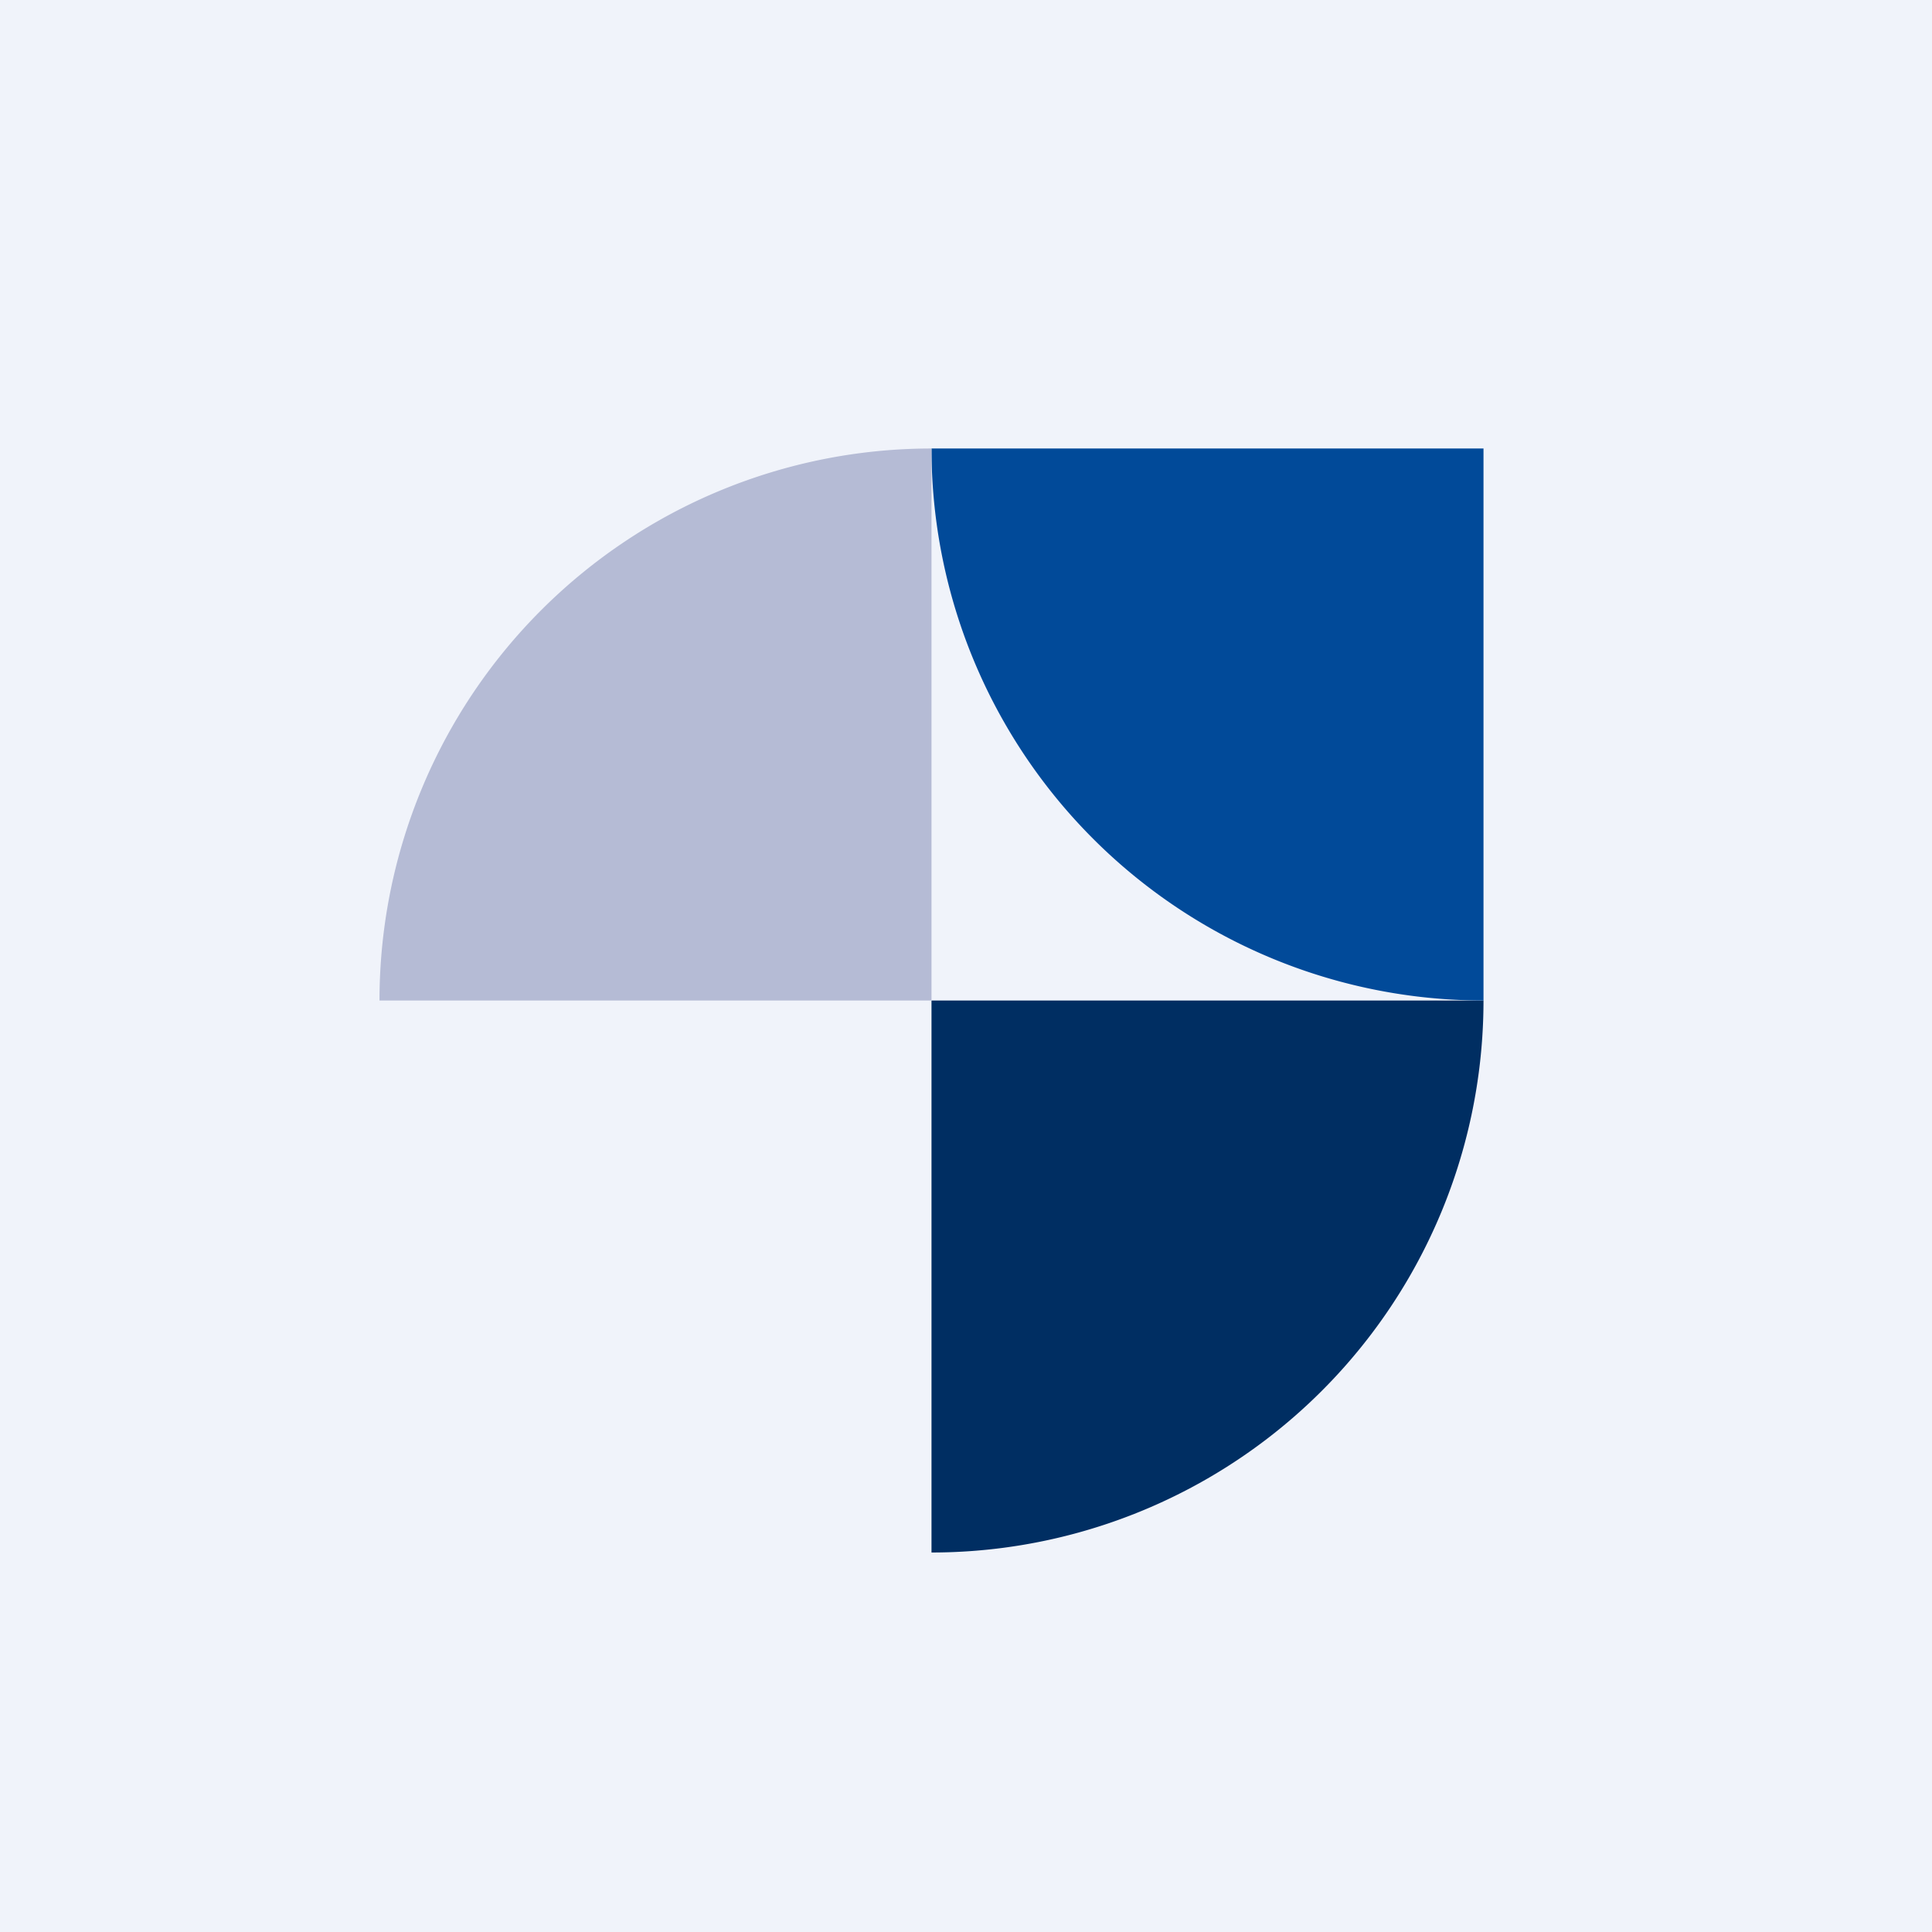
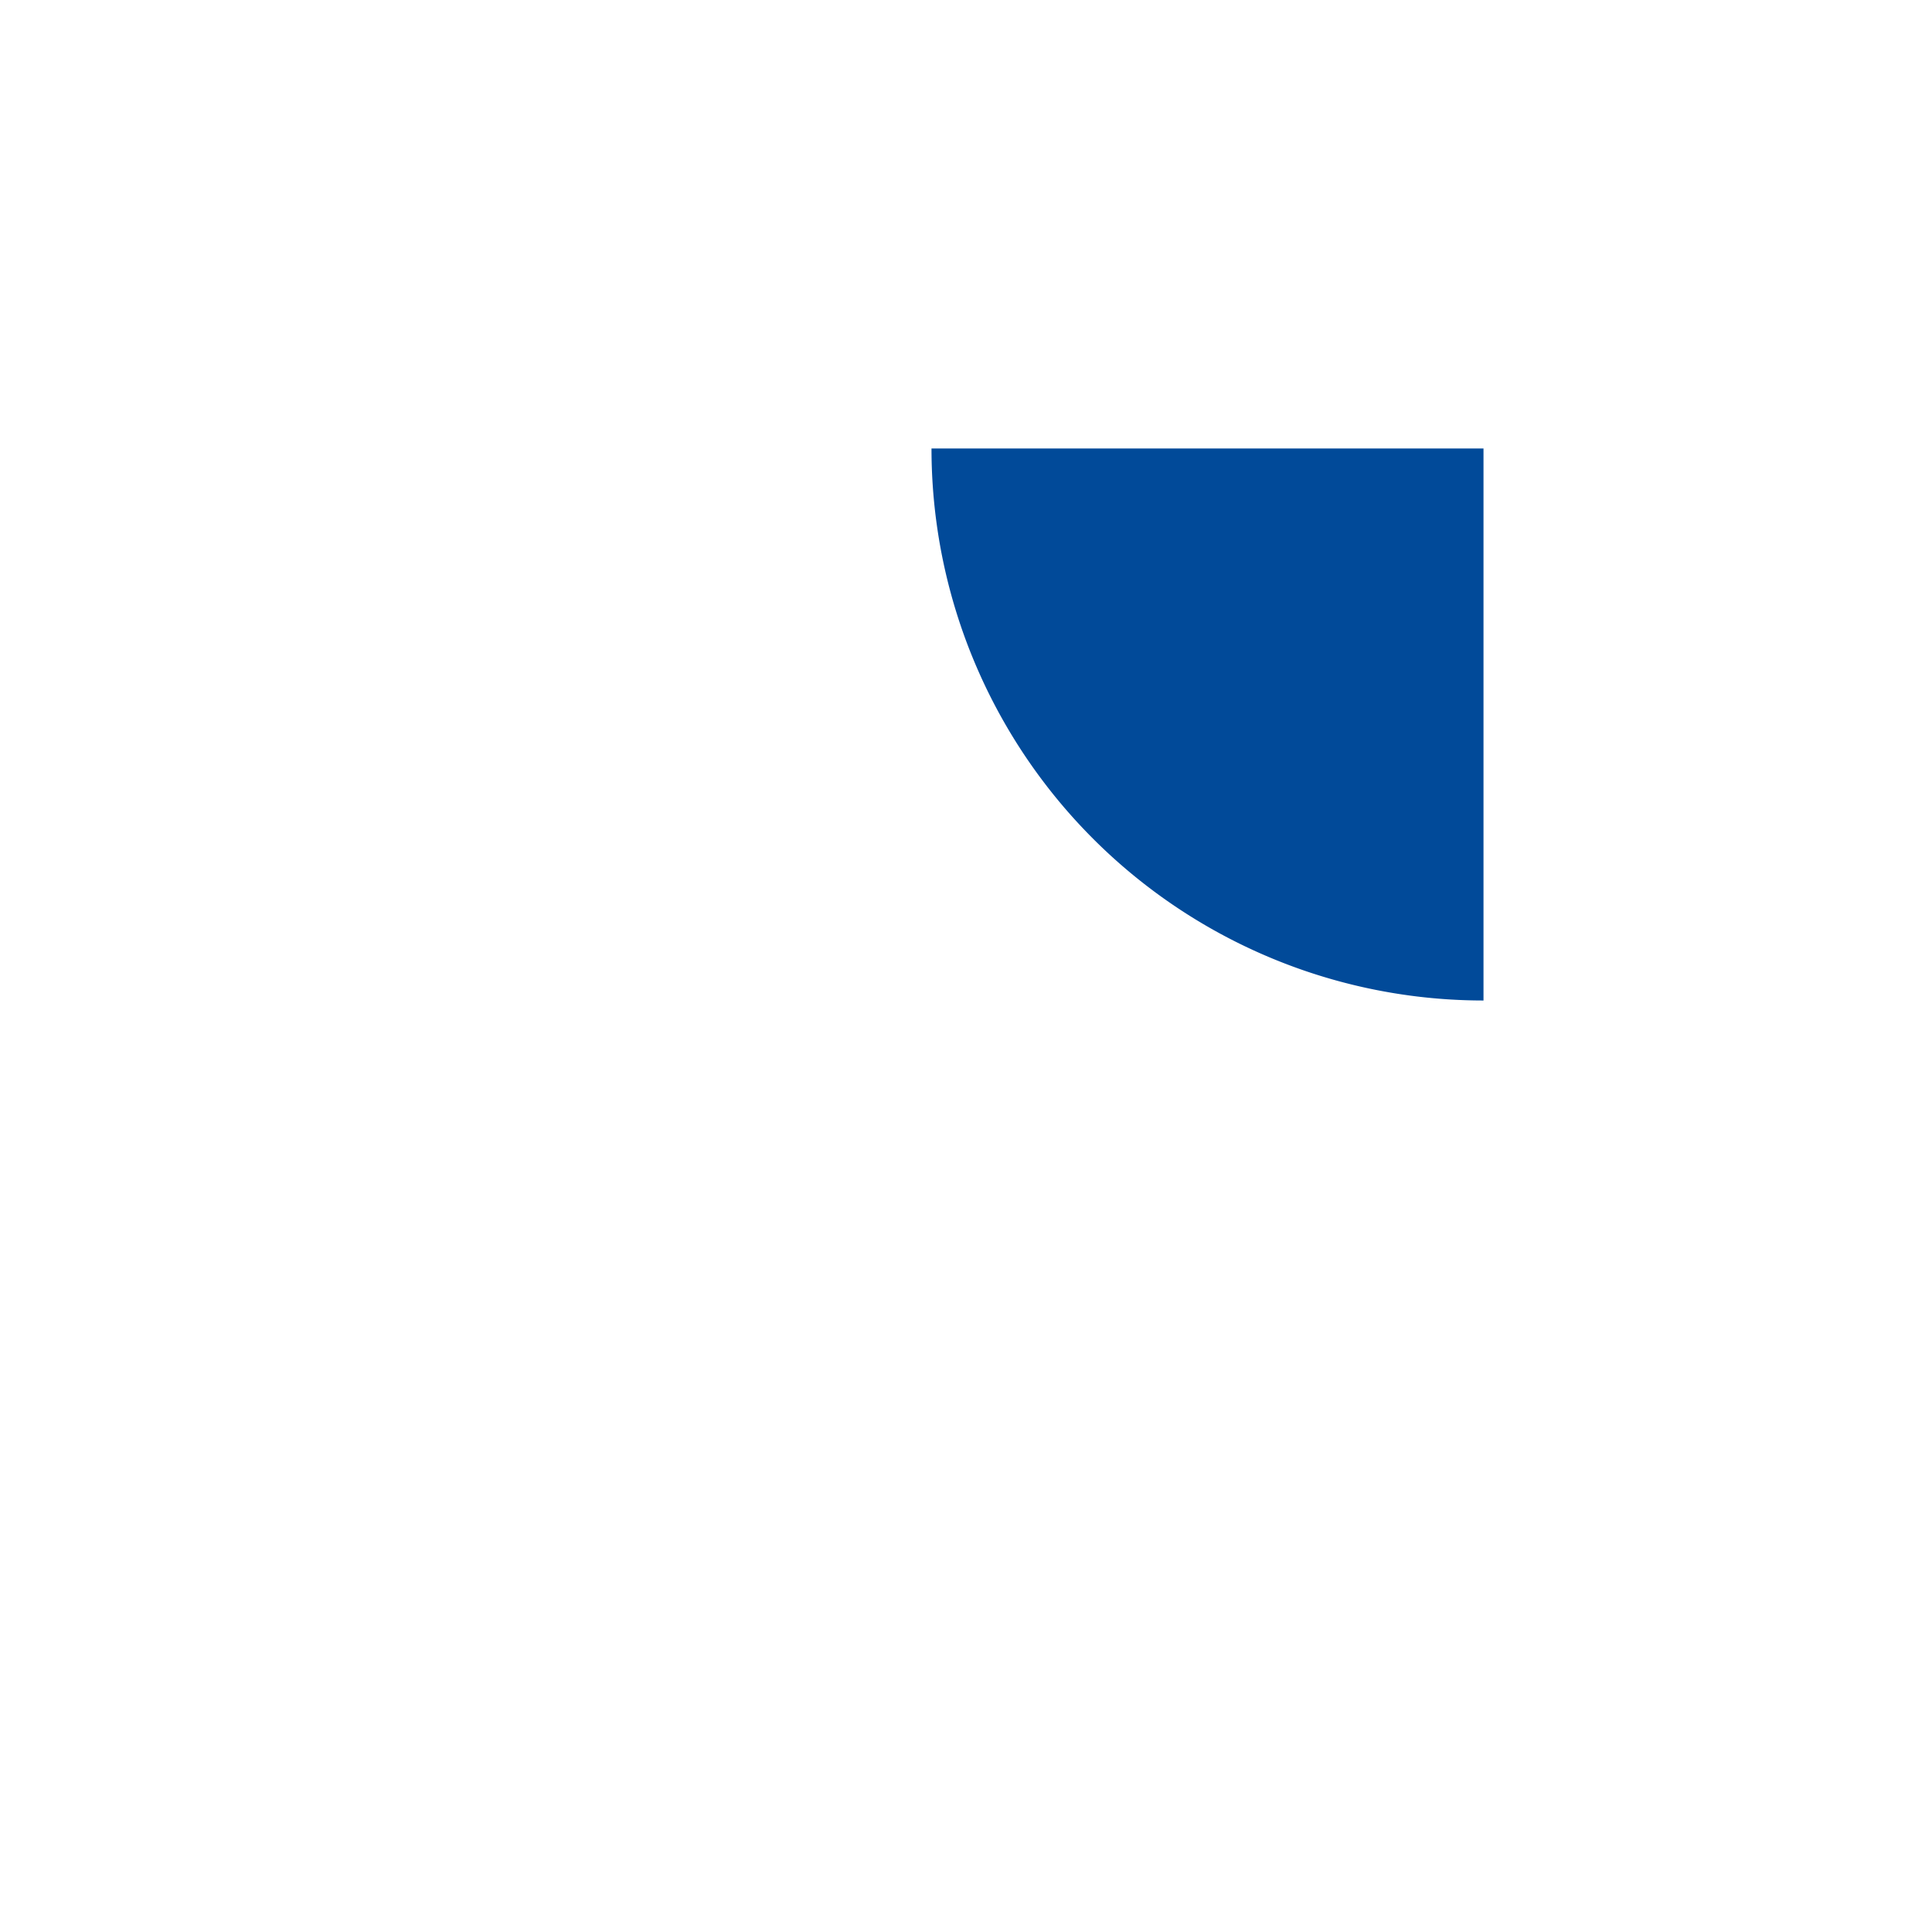
<svg xmlns="http://www.w3.org/2000/svg" width="56" height="56">
-   <path fill="#F0F3FA" d="M0 0h56v56H0z" />
-   <path d="M43 29a16 16 0 01-16 16V29h16z" fill="#002E62" />
+   <path d="M43 29V29h16z" fill="#002E62" />
  <path d="M27 13a16 16 0 0016 16V13H27z" fill="#014A99" />
-   <path d="M11 29a16 16 0 0116-16v16H11z" fill="#B5BBD5" />
</svg>